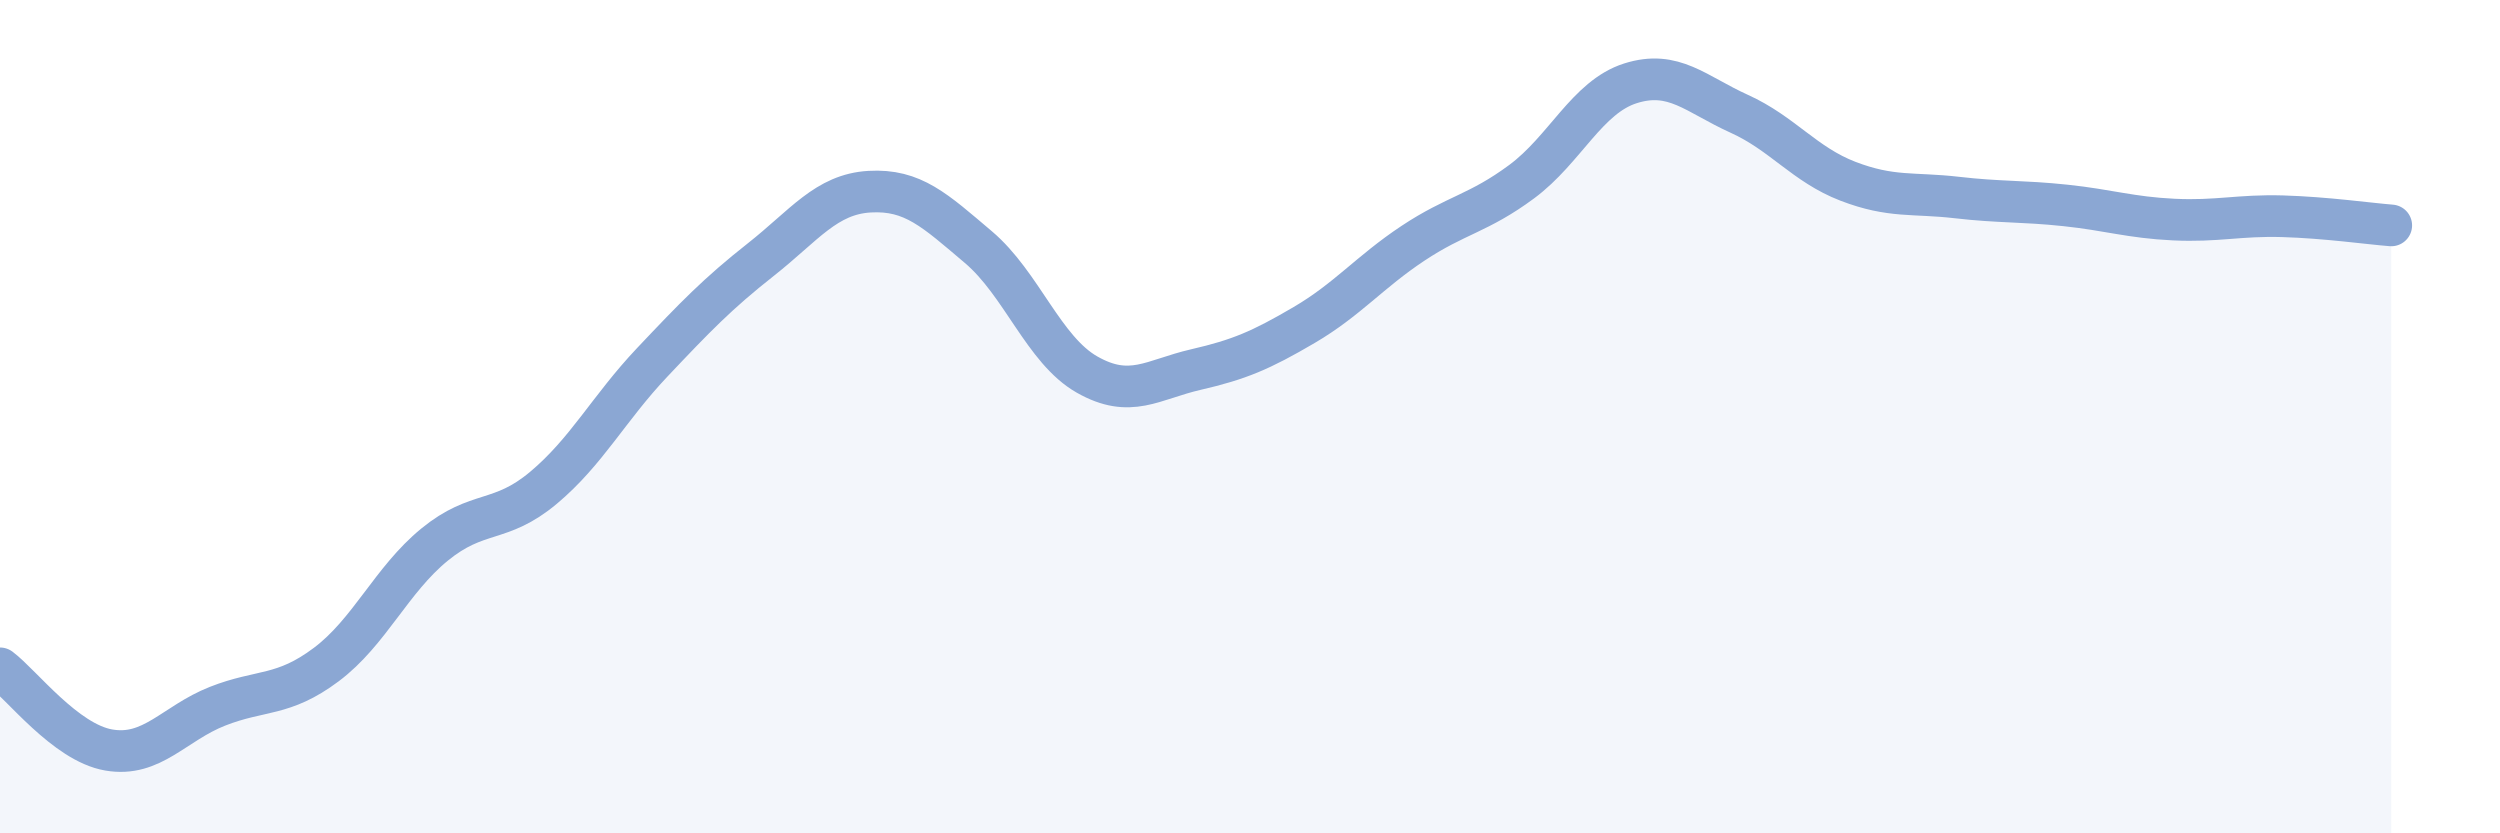
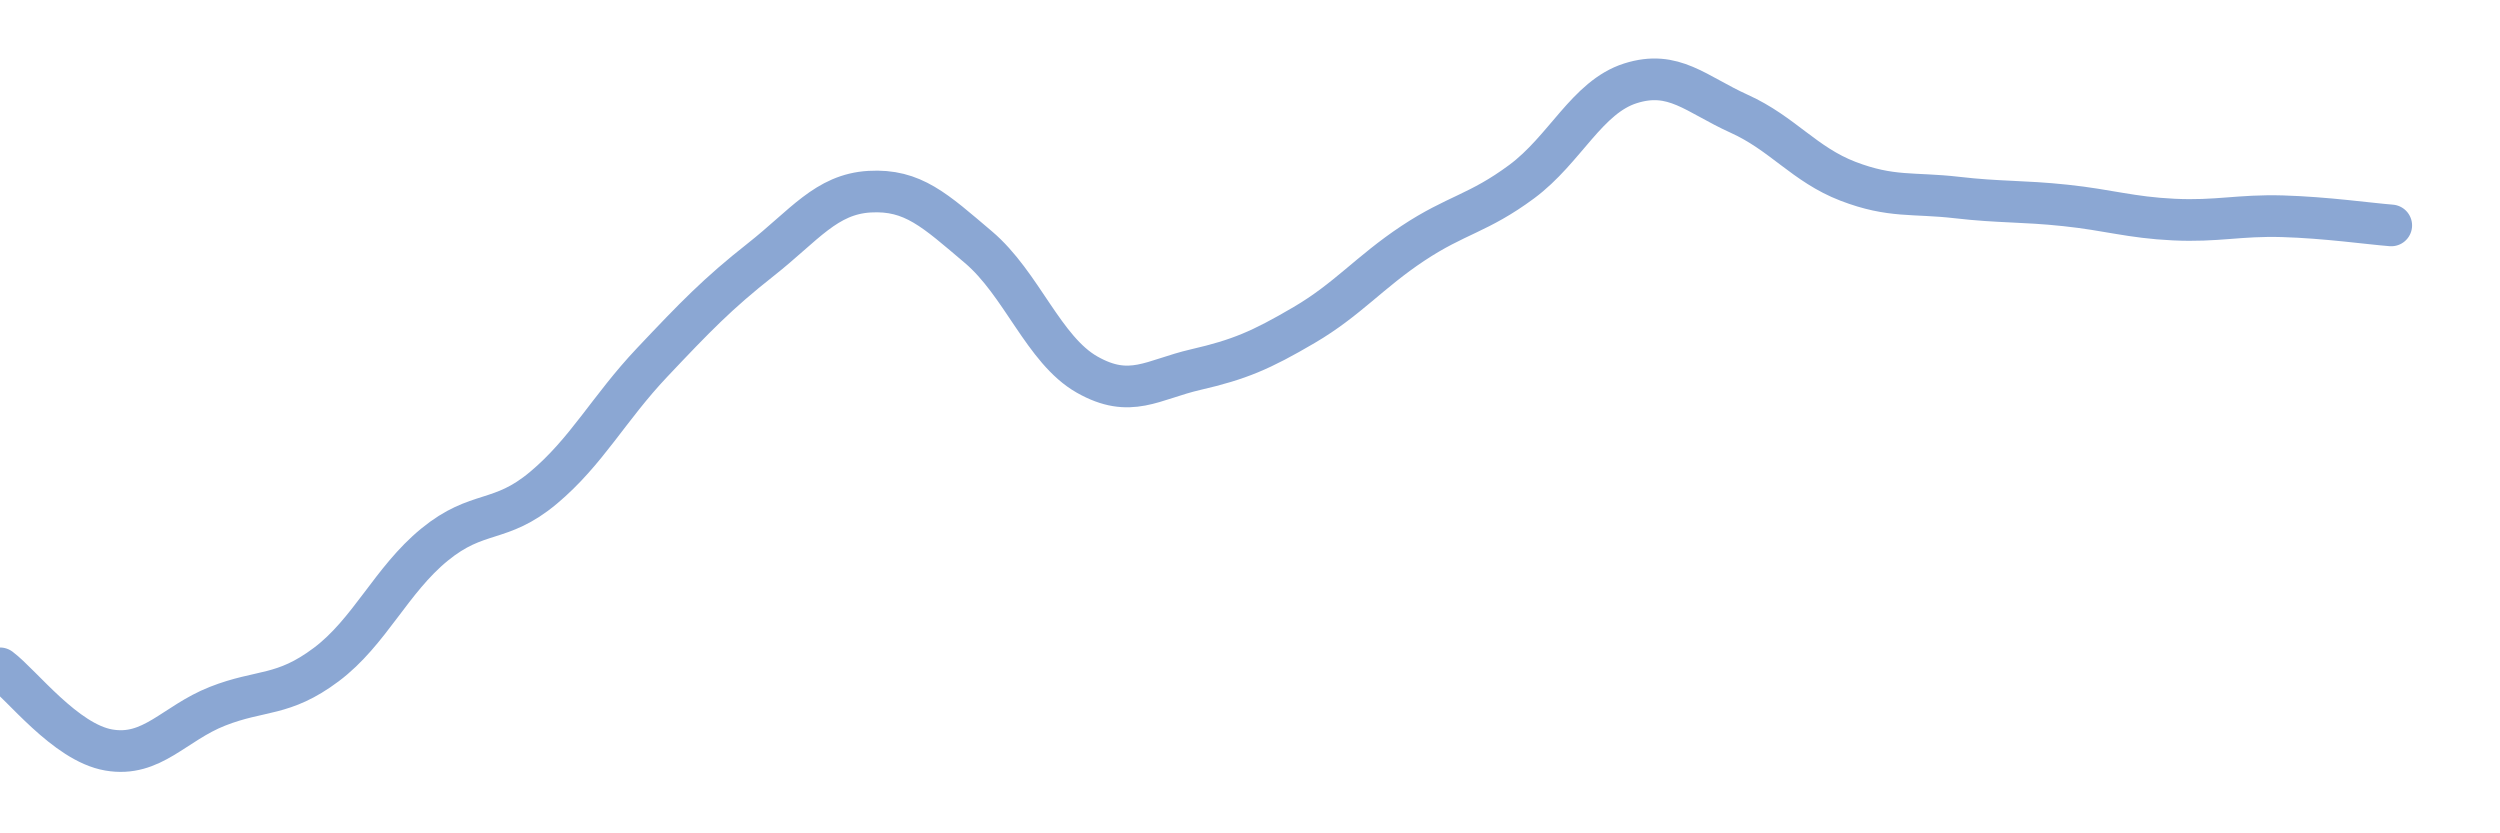
<svg xmlns="http://www.w3.org/2000/svg" width="60" height="20" viewBox="0 0 60 20">
-   <path d="M 0,16.04 C 0.52,16.43 1.57,17.82 2.61,18 C 3.65,18.18 4.18,17.36 5.22,16.95 C 6.26,16.54 6.79,16.73 7.83,15.95 C 8.87,15.17 9.39,13.92 10.43,13.07 C 11.47,12.22 12,12.58 13.04,11.71 C 14.08,10.84 14.61,9.8 15.65,8.7 C 16.69,7.6 17.22,7.05 18.26,6.23 C 19.3,5.41 19.83,4.66 20.87,4.6 C 21.91,4.54 22.44,5.05 23.48,5.93 C 24.52,6.81 25.05,8.4 26.09,8.99 C 27.13,9.58 27.66,9.11 28.7,8.87 C 29.74,8.63 30.26,8.41 31.3,7.8 C 32.34,7.19 32.87,6.53 33.91,5.84 C 34.95,5.15 35.48,5.13 36.52,4.36 C 37.56,3.59 38.09,2.33 39.13,2 C 40.17,1.67 40.7,2.26 41.74,2.73 C 42.78,3.2 43.31,3.95 44.35,4.35 C 45.39,4.75 45.92,4.62 46.96,4.74 C 48,4.86 48.53,4.82 49.57,4.93 C 50.61,5.04 51.13,5.22 52.17,5.27 C 53.21,5.32 53.74,5.16 54.78,5.19 C 55.82,5.22 56.87,5.37 57.39,5.41L57.39 20L0 20Z" fill="#8ba7d3" opacity="0.1" stroke-linecap="round" stroke-linejoin="round" />
  <path d="M 0,16.04 C 0.52,16.43 1.57,17.82 2.61,18 C 3.65,18.18 4.18,17.36 5.22,16.95 C 6.26,16.54 6.79,16.73 7.83,15.95 C 8.87,15.17 9.39,13.92 10.43,13.07 C 11.47,12.22 12,12.58 13.04,11.71 C 14.08,10.84 14.61,9.8 15.65,8.7 C 16.69,7.6 17.22,7.05 18.26,6.23 C 19.3,5.41 19.83,4.66 20.87,4.6 C 21.91,4.54 22.44,5.05 23.48,5.93 C 24.52,6.81 25.05,8.4 26.09,8.99 C 27.13,9.58 27.66,9.11 28.7,8.87 C 29.74,8.63 30.26,8.41 31.3,7.8 C 32.34,7.19 32.87,6.53 33.91,5.84 C 34.95,5.15 35.48,5.13 36.52,4.36 C 37.56,3.59 38.09,2.33 39.13,2 C 40.17,1.67 40.7,2.26 41.74,2.73 C 42.78,3.2 43.31,3.95 44.35,4.35 C 45.39,4.75 45.92,4.62 46.96,4.74 C 48,4.86 48.53,4.82 49.57,4.93 C 50.61,5.04 51.13,5.22 52.17,5.27 C 53.21,5.32 53.74,5.16 54.78,5.19 C 55.82,5.22 56.87,5.37 57.39,5.41" stroke="#8ba7d3" stroke-width="1" fill="none" stroke-linecap="round" stroke-linejoin="round" />
</svg>